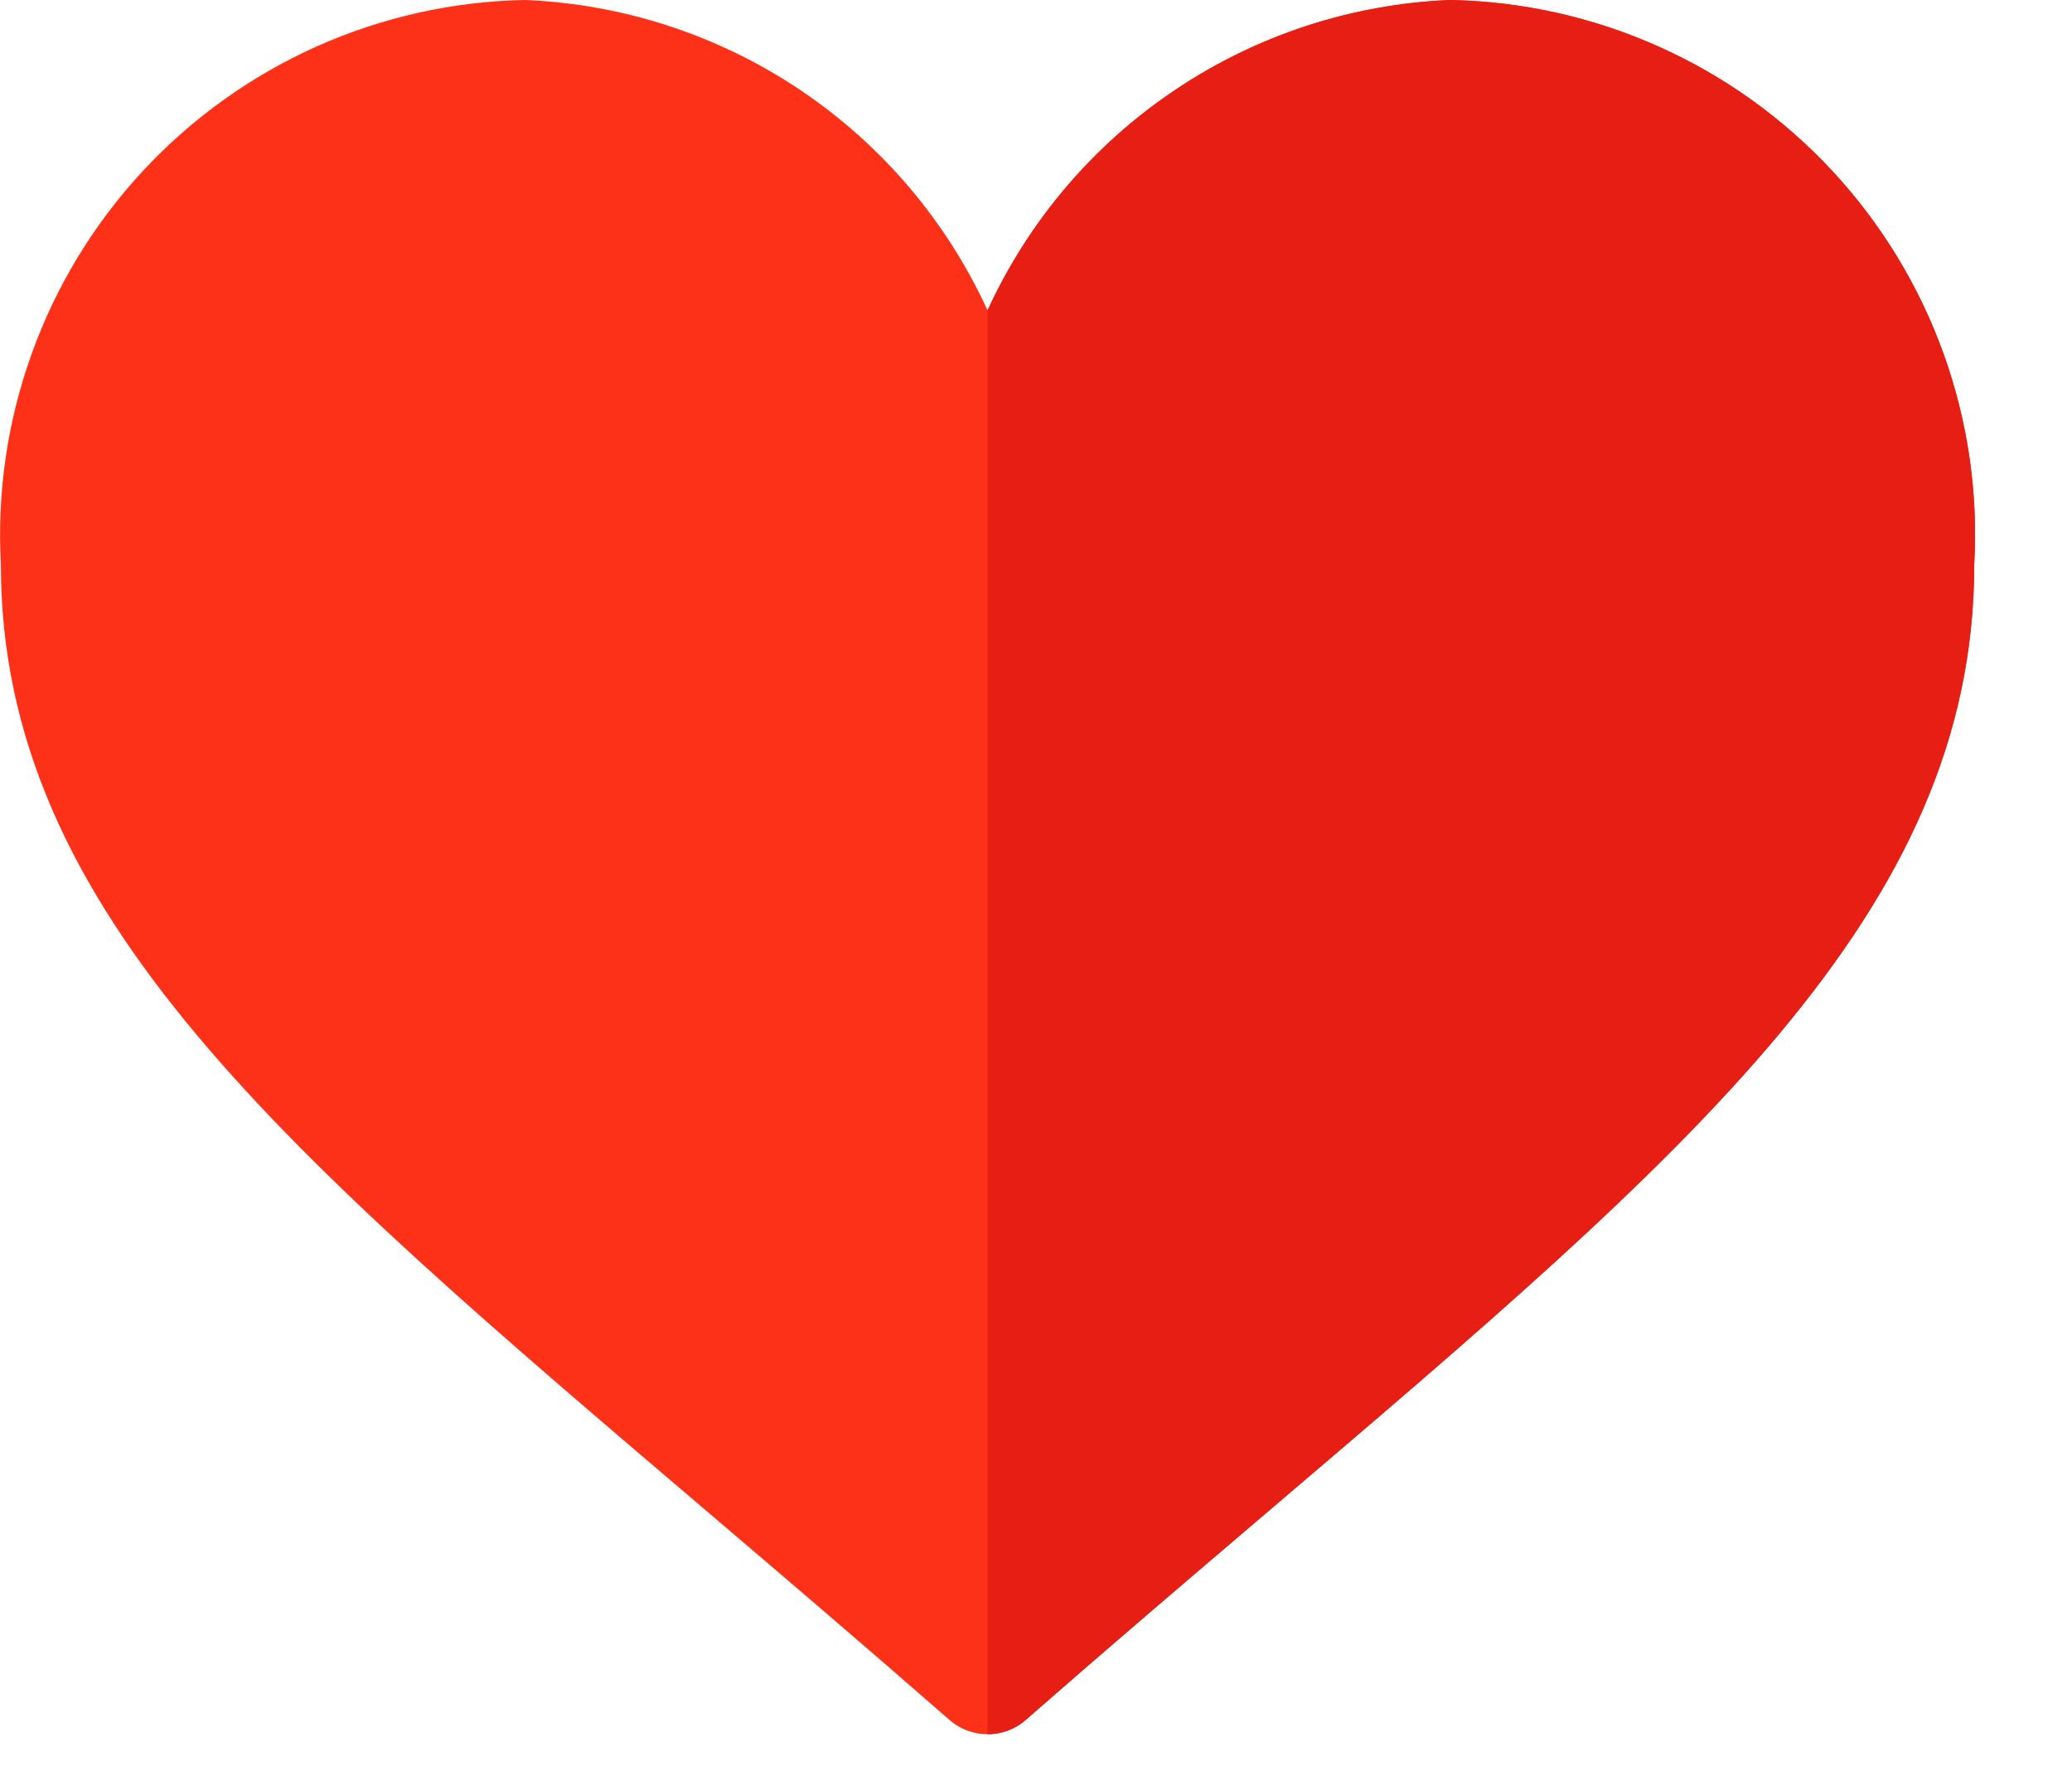
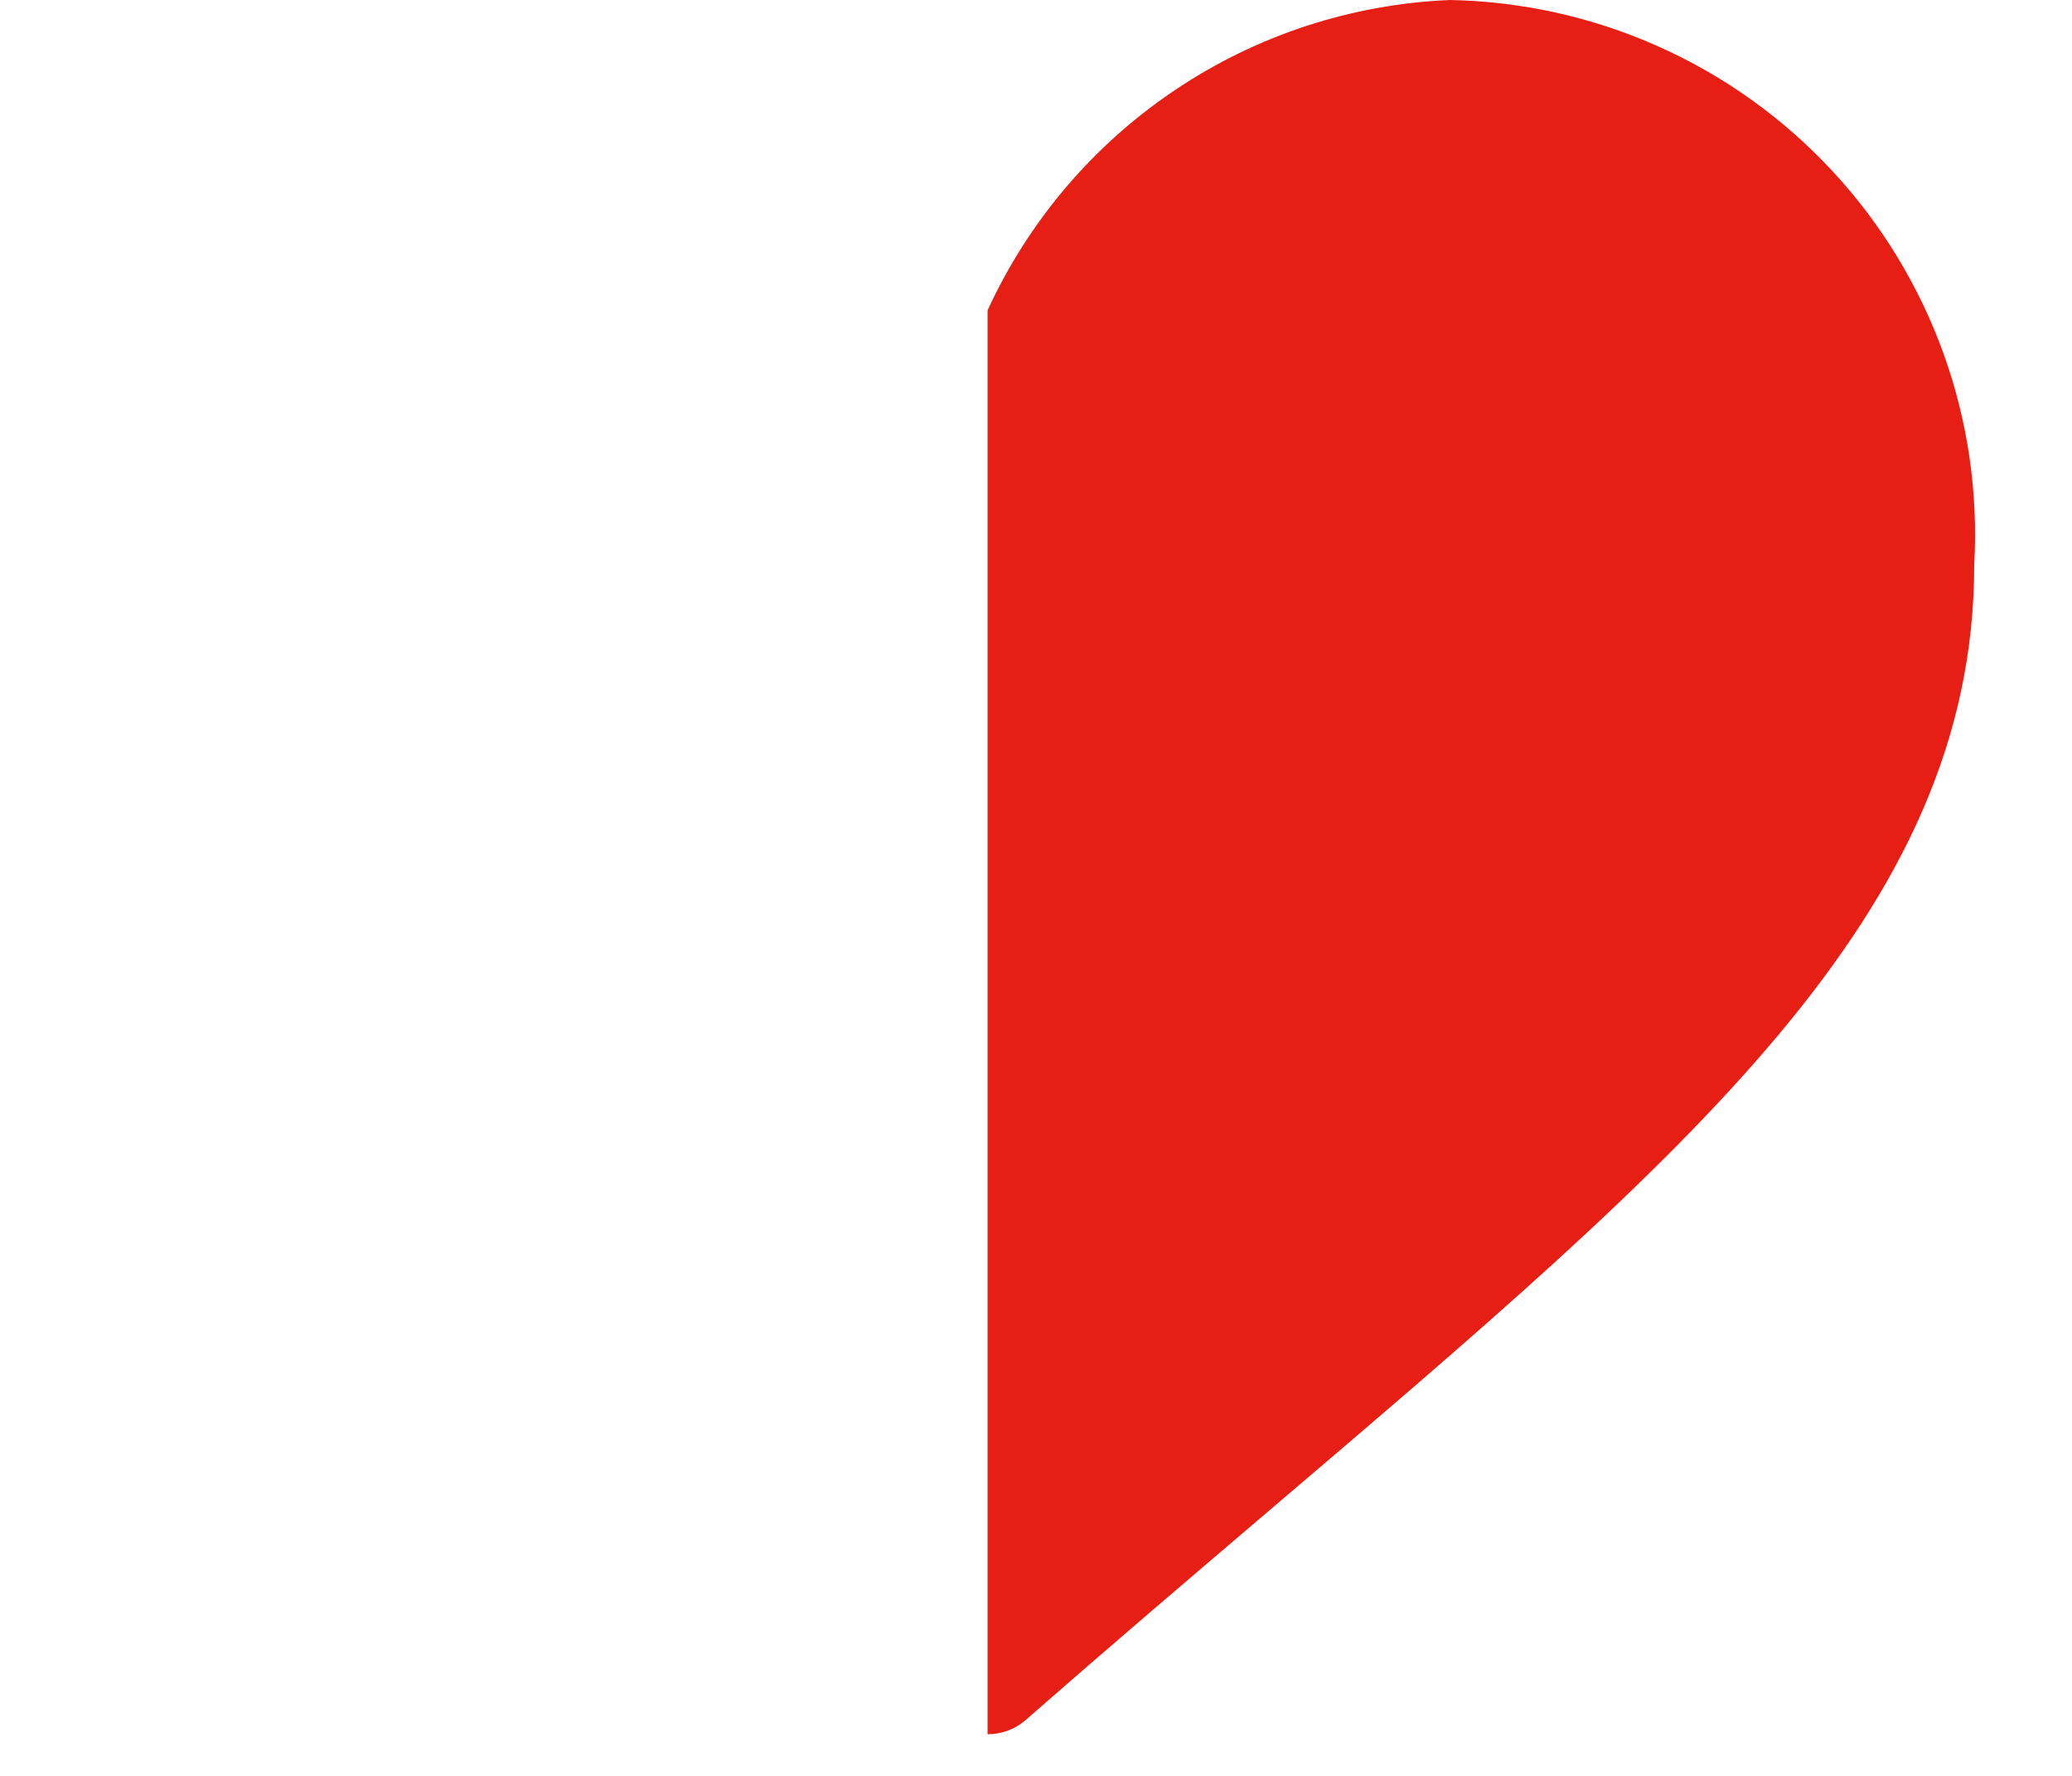
<svg xmlns="http://www.w3.org/2000/svg" width="21" height="18" viewBox="0 0 21 18" fill="none">
-   <path d="M10.009 17.578C9.867 17.578 9.73 17.527 9.623 17.433C8.77 16.687 7.96 15.996 7.197 15.346C2.892 11.678 0.009 9.254 0.009 5.723C-0.031 4.995 0.075 4.266 0.323 3.581C0.57 2.895 0.953 2.266 1.449 1.732C1.945 1.198 2.544 0.769 3.209 0.471C3.875 0.174 4.594 0.013 5.322 0C6.318 0.041 7.283 0.357 8.11 0.912C8.937 1.467 9.594 2.24 10.009 3.146C10.425 2.24 11.082 1.467 11.91 0.912C12.737 0.356 13.702 0.041 14.697 0C15.426 0.014 16.145 0.174 16.81 0.472C17.476 0.769 18.074 1.198 18.57 1.732C19.066 2.266 19.449 2.895 19.696 3.581C19.944 4.267 20.05 4.995 20.009 5.723C20.009 9.254 17.126 11.678 12.821 15.346C12.058 15.996 11.247 16.687 10.395 17.433C10.289 17.527 10.152 17.578 10.009 17.578Z" fill="#FD3018" />
  <path d="M10.396 17.433C11.248 16.687 12.059 15.996 12.822 15.346C17.127 11.678 20.009 9.254 20.009 5.723C20.05 4.995 19.944 4.267 19.697 3.581C19.449 2.895 19.066 2.266 18.57 1.732C18.074 1.198 17.476 0.769 16.81 0.472C16.145 0.174 15.426 0.014 14.697 0C13.702 0.041 12.737 0.356 11.91 0.912C11.082 1.467 10.425 2.24 10.009 3.146V17.578C10.152 17.578 10.289 17.527 10.396 17.433Z" fill="#E61E14" />
</svg>